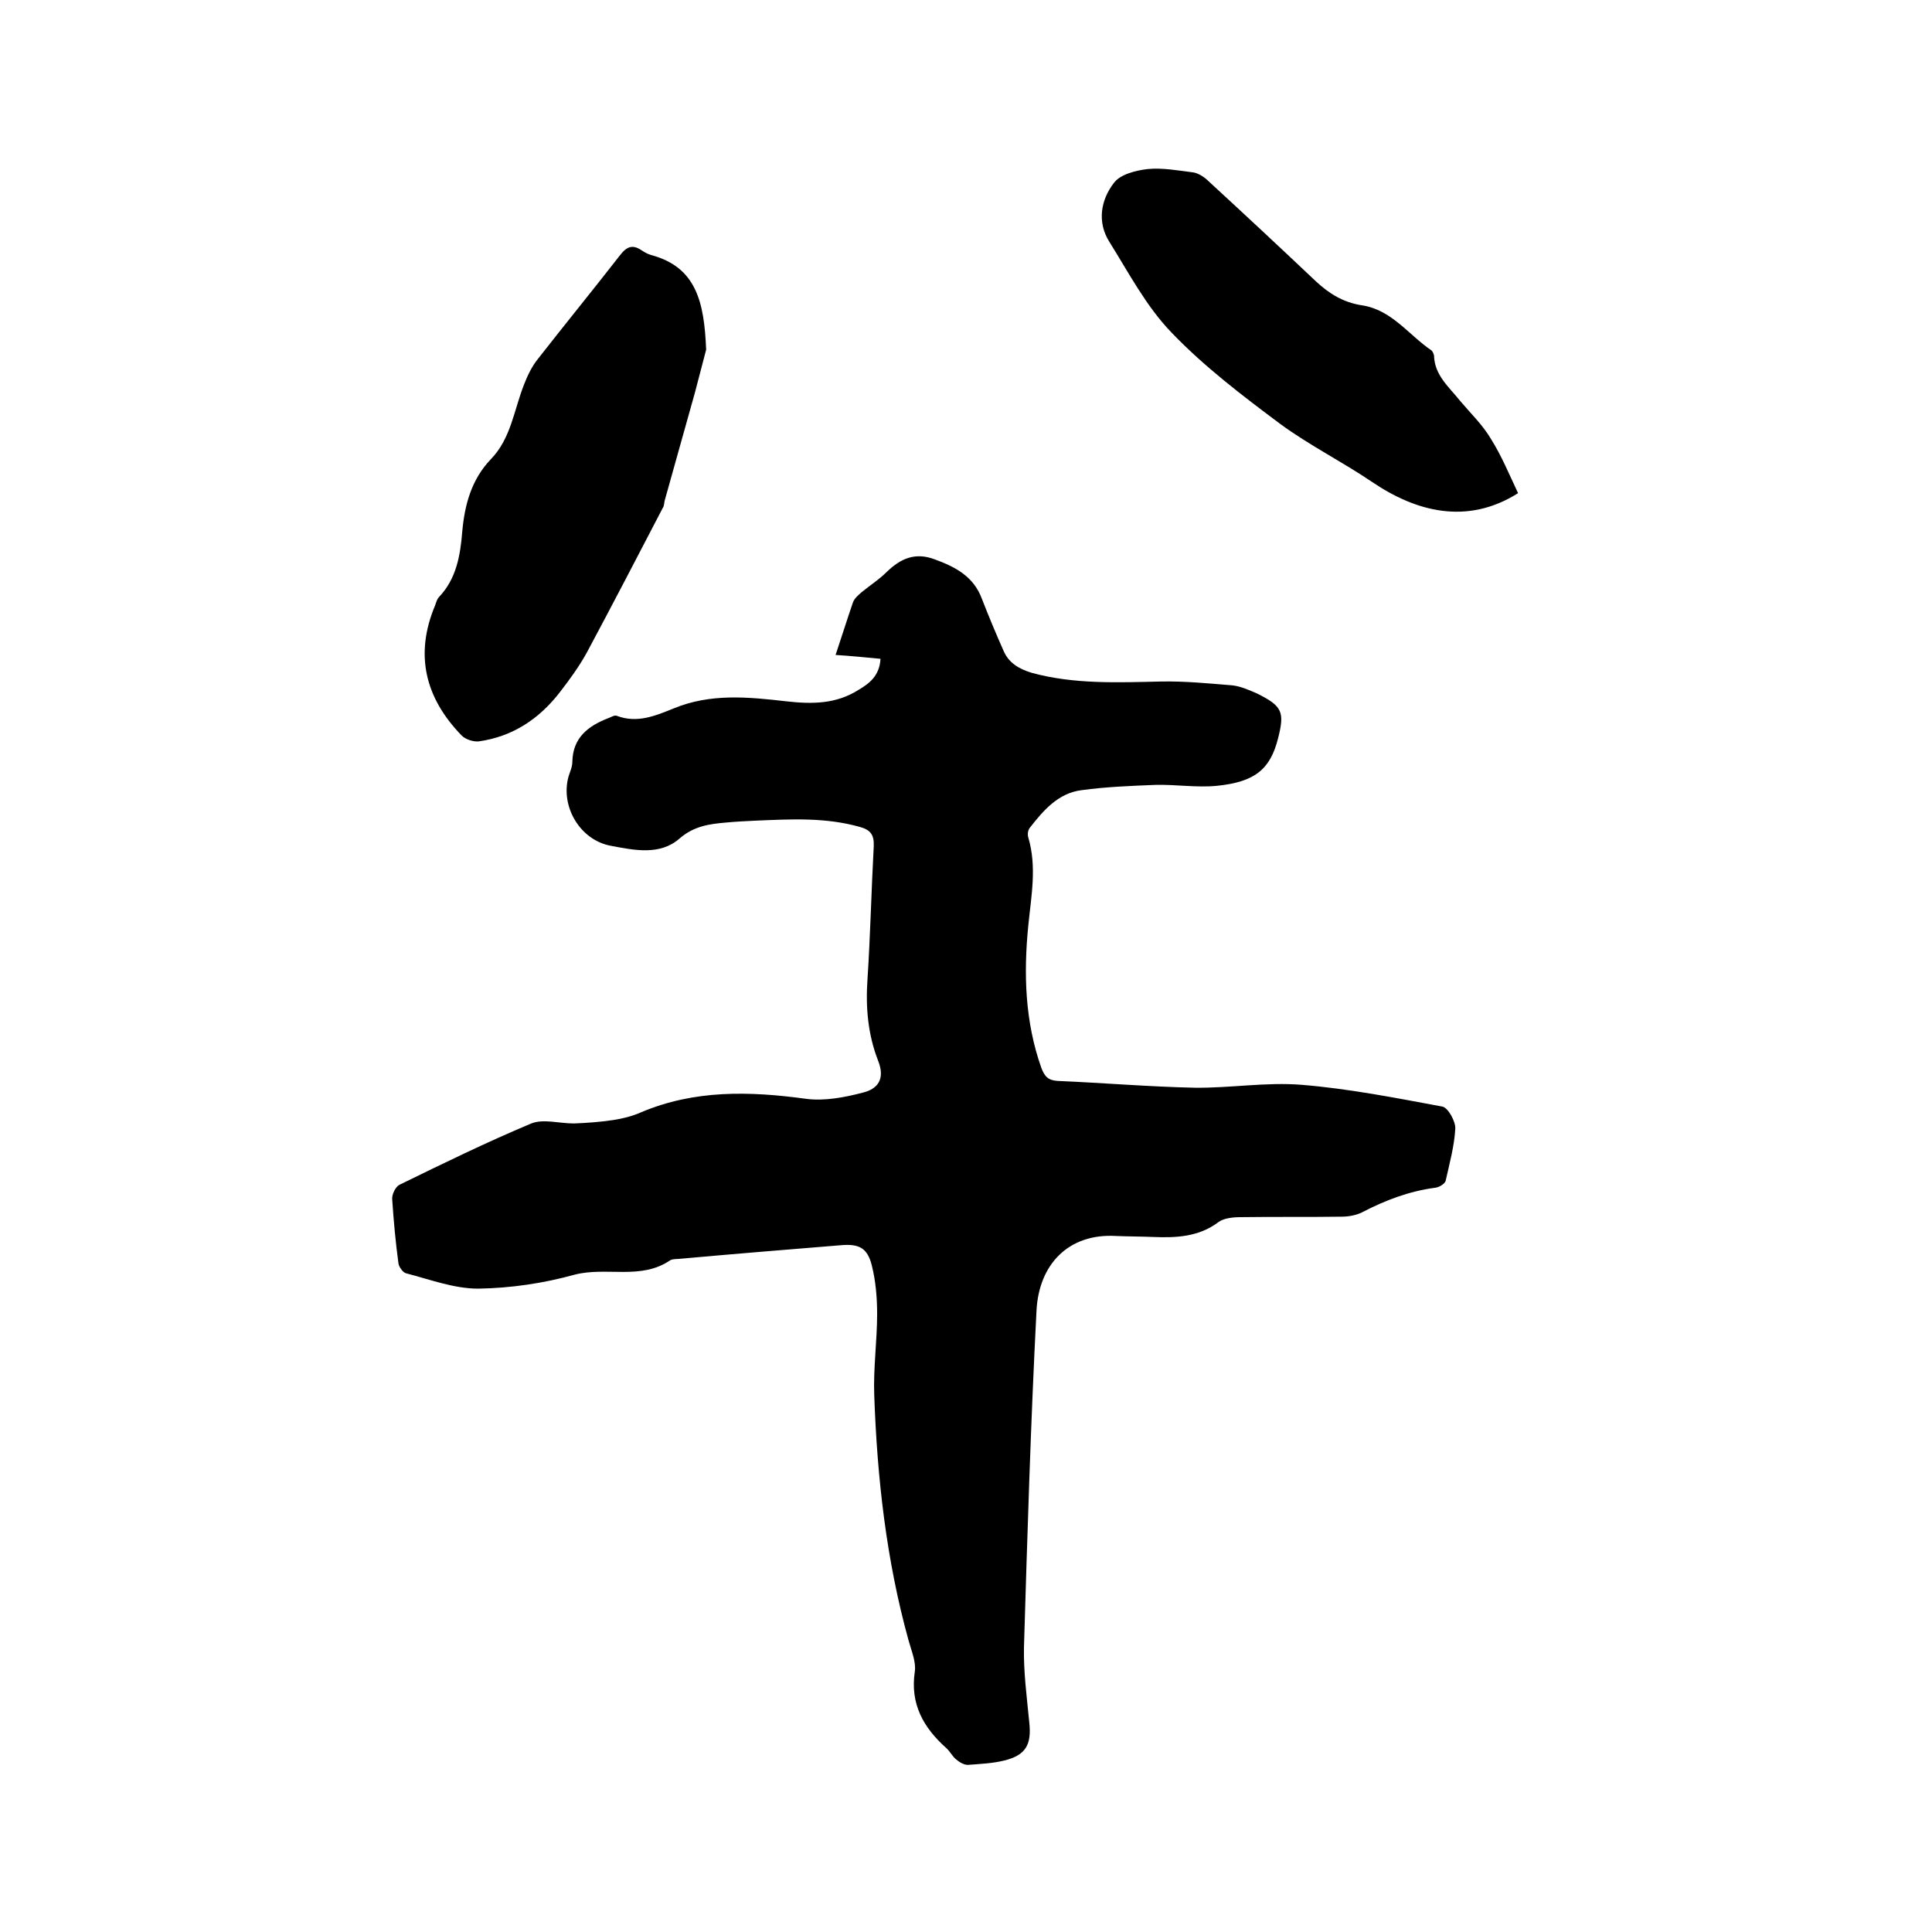
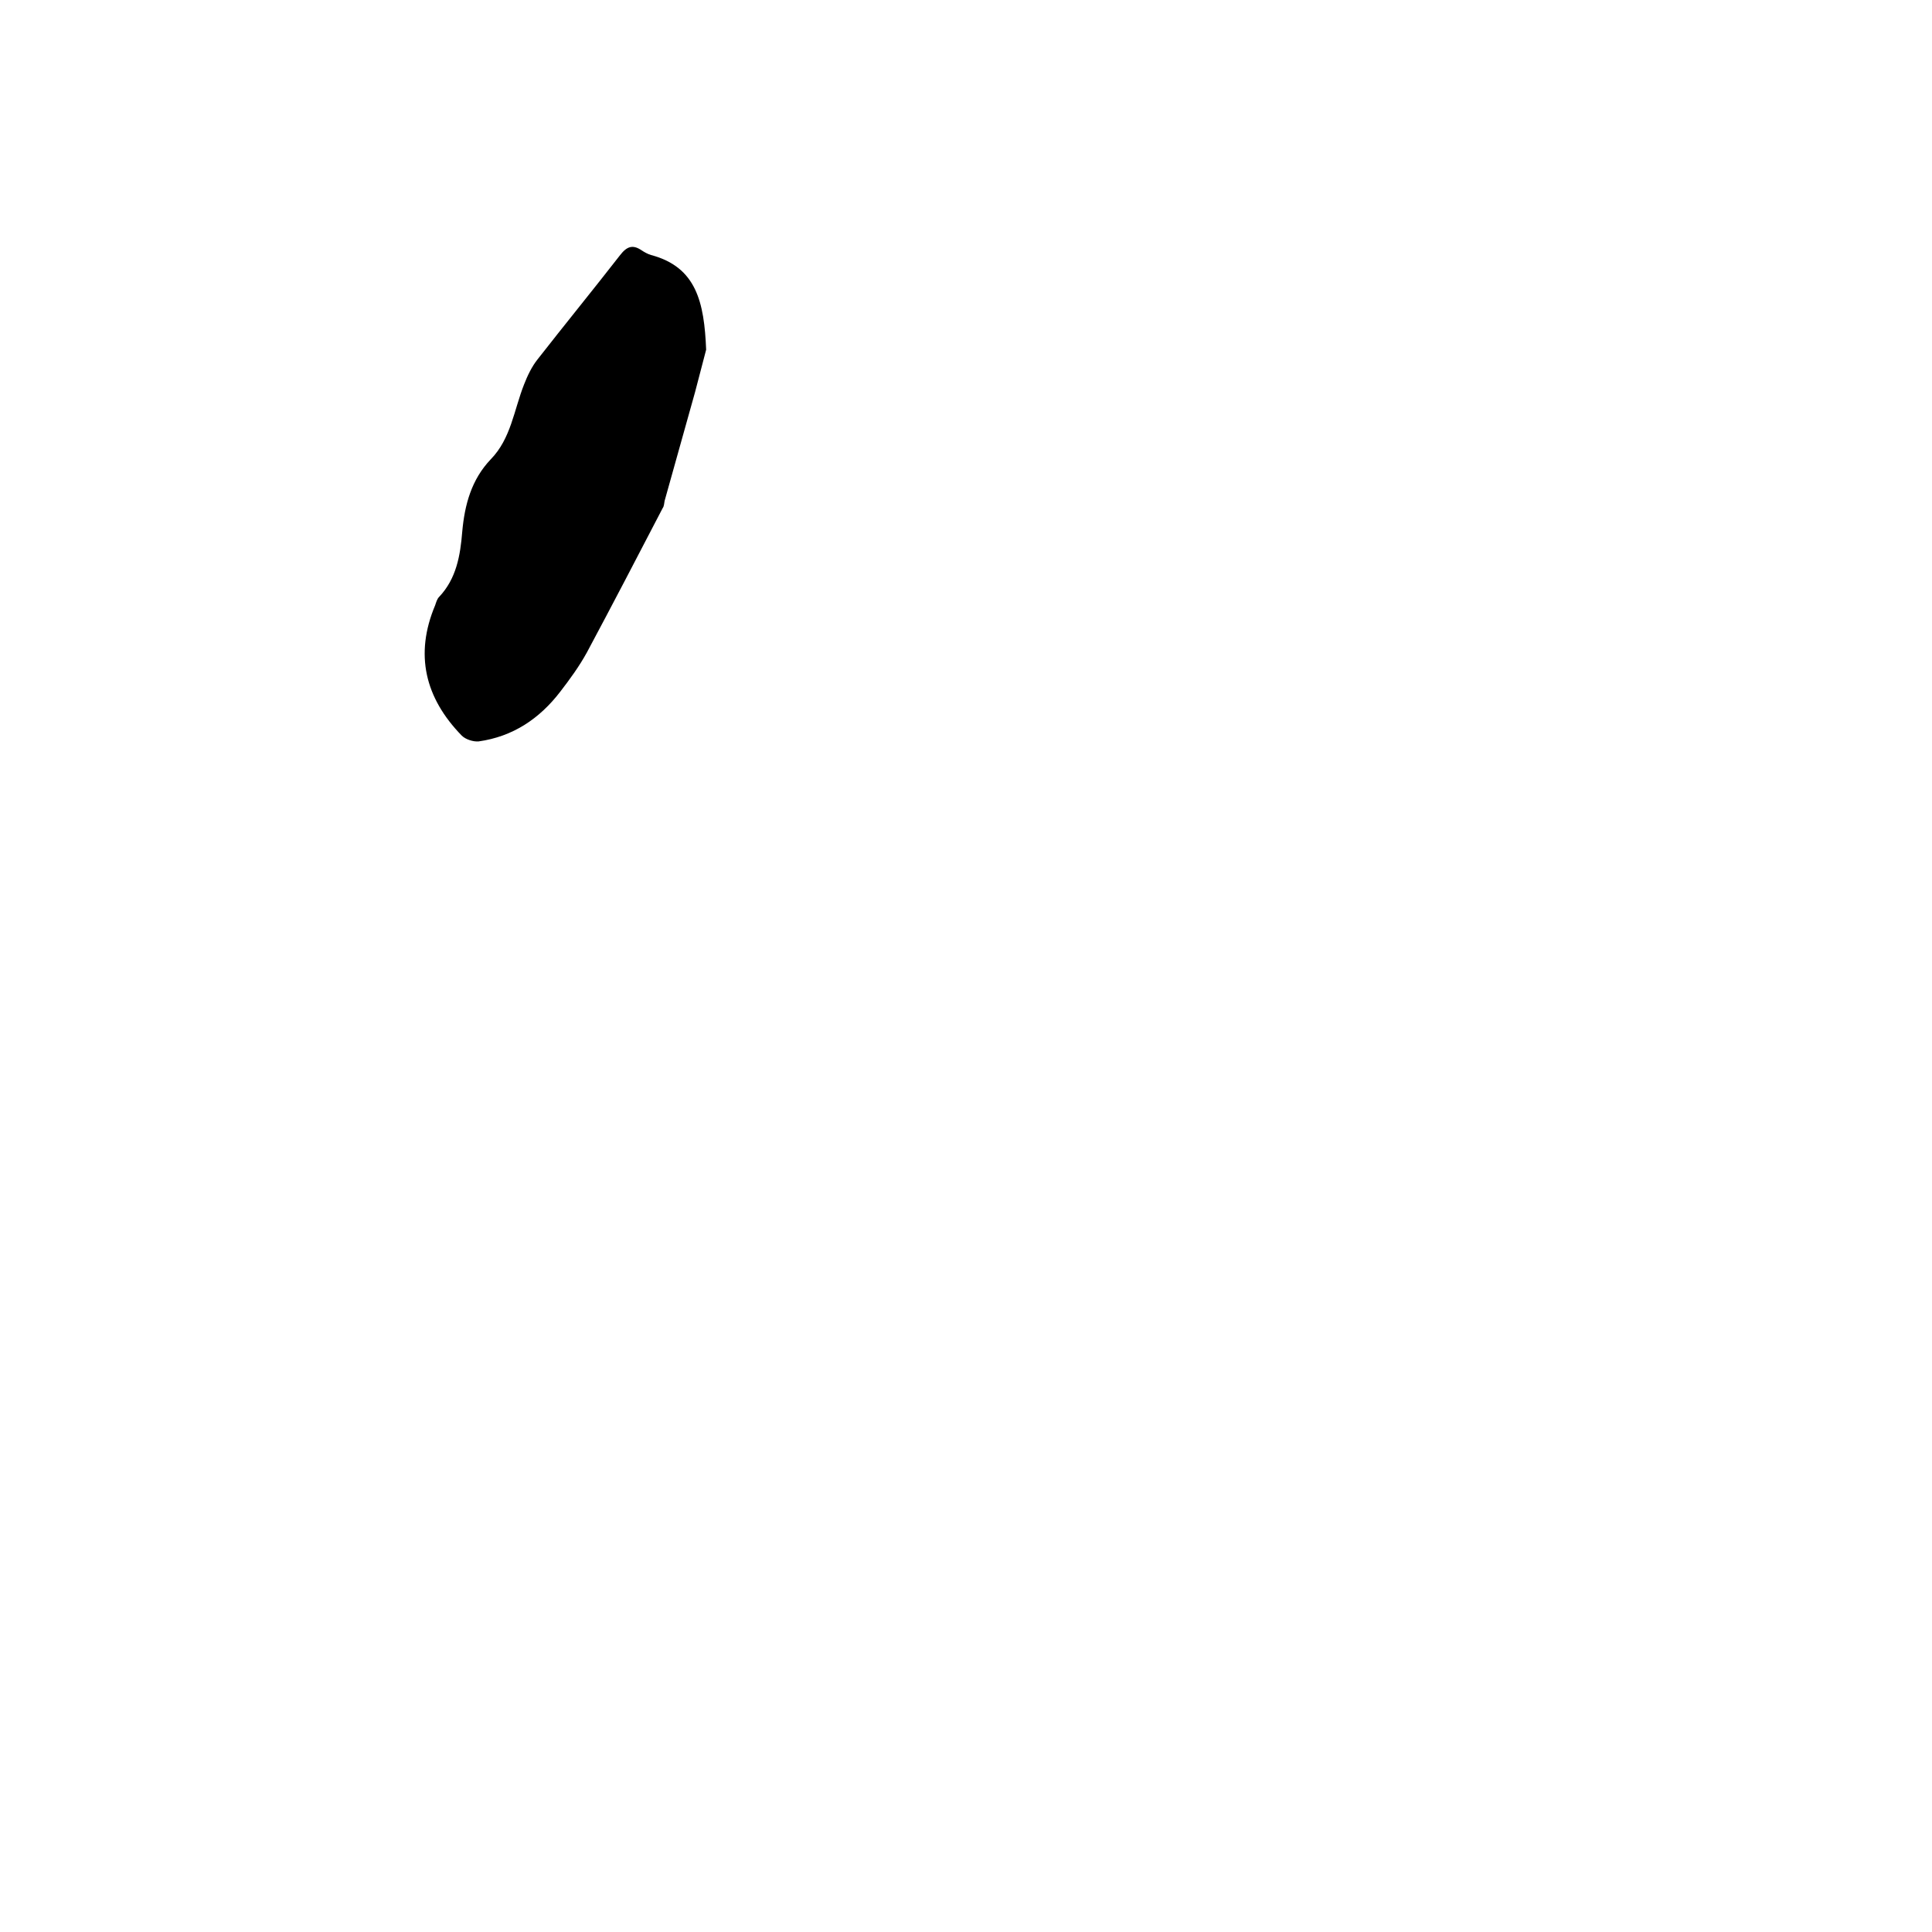
<svg xmlns="http://www.w3.org/2000/svg" enable-background="new 0 0 400 400" viewBox="0 0 400 400">
-   <path d="m182.3 136.4c-3.2-.3-6.1-.6-9.3-.8 1.3-3.9 2.4-7.4 3.6-10.9.3-.8 1.1-1.5 1.8-2.1 1.7-1.4 3.6-2.6 5.2-4.2 2.9-2.8 5.9-4.1 9.9-2.6 4.4 1.6 8.1 3.6 9.8 8.2 1.4 3.6 2.9 7.2 4.5 10.8 1.1 2.5 3.2 3.7 5.8 4.5 8.8 2.4 17.8 2 26.8 1.8 4.9-.1 9.9.4 14.8.8 1.7.2 3.5 1 5.1 1.7 5.2 2.6 5.7 3.8 4.3 9.3-1.6 6.3-4.7 9-12.7 9.8-4.2.4-8.4-.3-12.6-.2-5.1.2-10.3.4-15.4 1.1-4.8.6-7.9 4.2-10.7 7.8-.4.5-.5 1.4-.3 2 1.8 6.1.6 12.1 0 18.2-1 10-.7 19.9 2.7 29.5.7 1.8 1.4 2.6 3.5 2.7 9.4.4 18.8 1.2 28.2 1.4 7.4.1 14.8-1.2 22.2-.6 9.8.8 19.4 2.7 29.1 4.5 1.2.2 2.8 3.1 2.7 4.6-.2 3.6-1.2 7.2-2 10.8-.2.6-1.3 1.3-2.1 1.4-5.4.7-10.4 2.6-15.2 5.1-1.2.6-2.8.9-4.2.9-7 .1-14 0-21 .1-1.5 0-3.4.2-4.5 1-4.1 3.1-8.8 3.3-13.6 3.1-2.5-.1-5.1-.1-7.6-.2-9.9-.6-16 5.9-16.5 15.4-1.2 23.2-1.9 46.5-2.6 69.8-.1 5.1.6 10.3 1.1 15.5.5 4.6-.7 6.8-5.2 7.9-2.4.6-5 .7-7.5.9-.8 0-1.7-.5-2.4-1.1-.8-.6-1.3-1.7-2.1-2.4-4.7-4.2-7.5-9.1-6.5-15.8.3-2-.7-4.3-1.3-6.5-4.6-16.6-6.5-33.6-7.1-50.8-.2-5.6.6-11.2.6-16.8 0-3.4-.3-6.8-1.1-10-.9-3.6-2.6-4.5-6.3-4.2-11.1.9-22.1 1.8-33.2 2.8-.7.1-1.6 0-2.2.3-6.1 4.2-13.2 1.3-19.8 3-6.5 1.8-13.3 2.8-20 2.9-5 0-10-1.9-15-3.2-.6-.2-1.4-1.3-1.5-2-.6-4.4-1-8.8-1.3-13.3-.1-1 .7-2.6 1.5-3 9-4.4 18-8.8 27.3-12.7 2.5-1 5.8 0 8.8 0 2.7-.1 5.4-.3 8.1-.7 2-.3 4-.8 5.8-1.6 11.1-4.7 22.5-4.4 34.2-2.8 3.8.5 8-.3 11.8-1.3 2.8-.7 4.7-2.6 3.1-6.6-2.1-5.4-2.6-11-2.2-16.8.6-9.2.8-18.4 1.3-27.6.1-2.4-.7-3.4-2.9-4-7.1-2-14.2-1.6-21.4-1.3-2.1.1-4.2.2-6.3.4-3.4.3-6.6.7-9.6 3.3-4.1 3.6-9.5 2.4-14.3 1.5-6.3-1.2-10.4-8.1-8.7-14.3.3-1 .8-2 .8-3.1.1-5 3.3-7.4 7.4-9 .6-.2 1.3-.7 1.8-.5 4.2 1.6 8 0 11.7-1.5 7.7-3.2 15.5-2.4 23.4-1.5 5.3.6 10.3.6 15-2.4 2.2-1.3 4.3-2.9 4.5-6.4z" />
  <path d="m146.2 72.4c-.5 1.9-1.4 5.3-2.3 8.8-2.1 7.5-4.2 15-6.3 22.5-.1.5-.1 1.1-.4 1.5-5.2 10-10.4 20-15.7 29.9-1.6 2.9-3.5 5.5-5.5 8.1-4.3 5.6-9.8 9.3-16.9 10.3-1.1.1-2.7-.4-3.5-1.2-7.6-7.8-9.8-16.8-5.5-27 .2-.6.4-1.3.8-1.7 3.6-3.8 4.4-8.6 4.8-13.5.5-5.6 1.9-10.8 5.9-15 4.2-4.3 4.8-10.2 6.9-15.5.7-1.8 1.6-3.7 2.8-5.2 5.7-7.3 11.5-14.4 17.1-21.6 1.4-1.8 2.6-2.2 4.4-1 .6.4 1.3.8 2 1 9.4 2.5 11 9.8 11.4 19.6z" />
-   <path d="m314.3 102.1c-10.6 6.7-21.2 3.8-30.2-2.3-6.2-4.2-13-7.6-19-12-7.9-5.9-15.8-11.9-22.6-19-5.2-5.4-8.8-12.3-12.8-18.7-2.6-4.1-1.8-8.7.9-12.2 1.3-1.8 4.5-2.6 7-2.9 3.1-.3 6.3.3 9.5.7 1.1.2 2.3 1 3.1 1.8 7.5 6.9 14.9 13.8 22.3 20.8 2.7 2.5 5.6 4.3 9.4 4.9 6.2.9 9.7 6.1 14.4 9.3.3.2.5.7.6 1.1.1 4.1 3.1 6.5 5.4 9.4 2.2 2.6 4.7 5 6.4 7.9 2.2 3.5 3.8 7.4 5.6 11.2z" />
</svg>